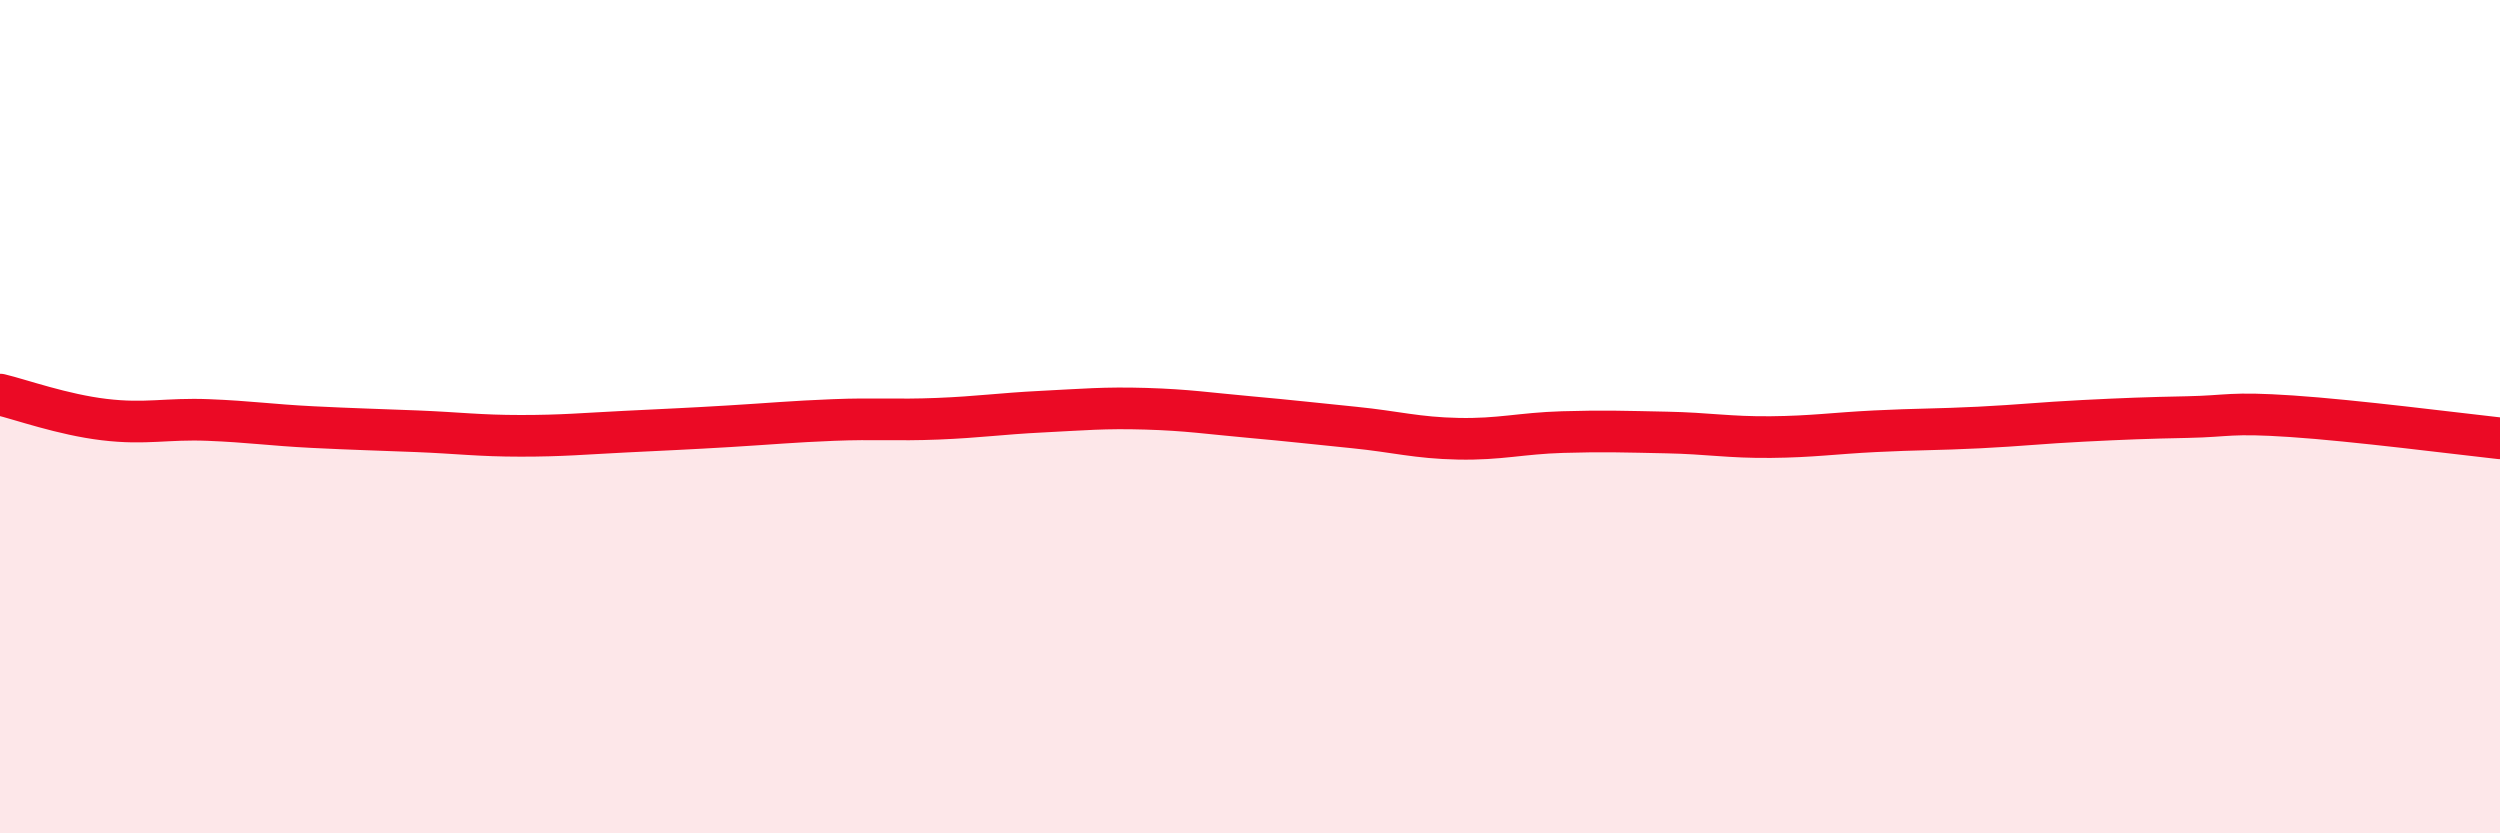
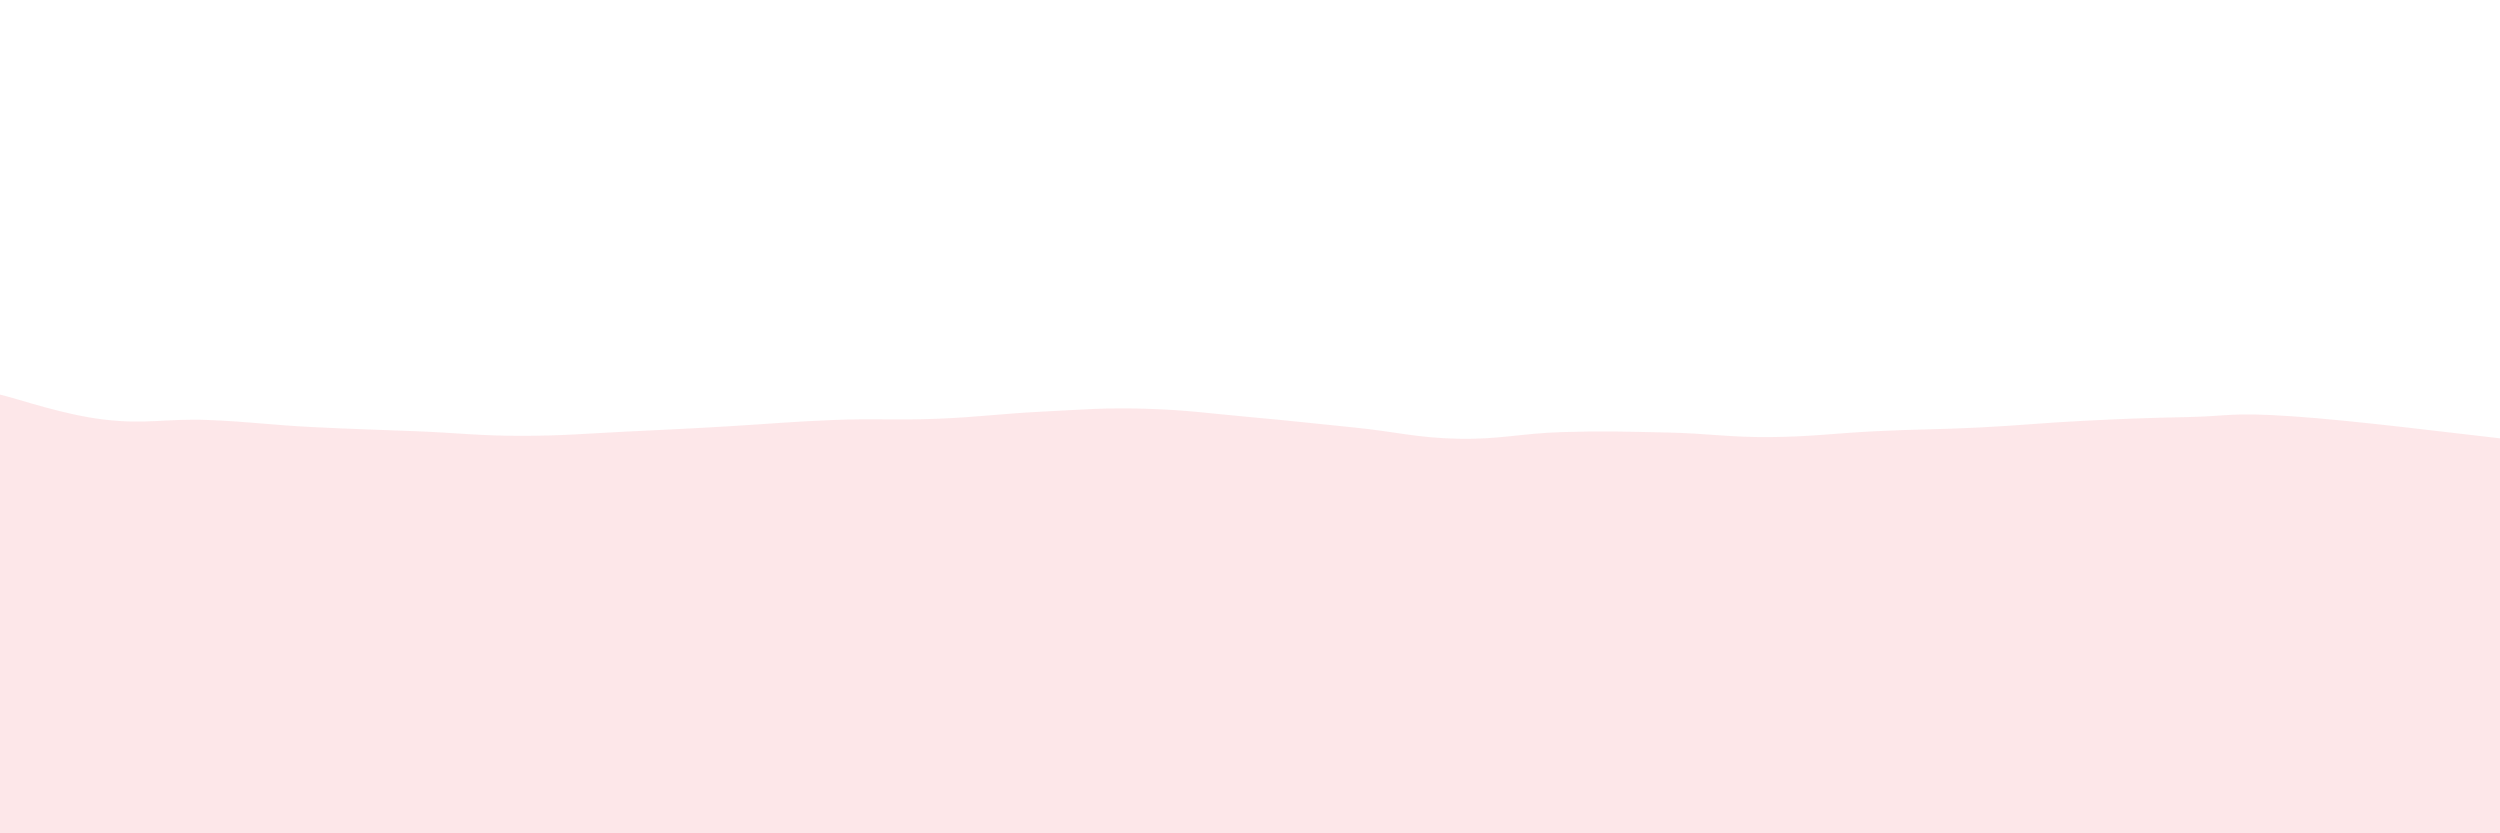
<svg xmlns="http://www.w3.org/2000/svg" width="60" height="20" viewBox="0 0 60 20">
  <path d="M 0,9.47 C 0.5,9.59 1.5,9.95 2.5,10.07 C 3.5,10.19 4,10.04 5,10.08 C 6,10.12 6.5,10.2 7.5,10.25 C 8.5,10.3 9,10.31 10,10.35 C 11,10.39 11.5,10.46 12.5,10.46 C 13.5,10.46 14,10.41 15,10.36 C 16,10.31 16.5,10.29 17.5,10.23 C 18.5,10.17 19,10.12 20,10.08 C 21,10.04 21.5,10.09 22.5,10.05 C 23.5,10.01 24,9.93 25,9.88 C 26,9.83 26.5,9.78 27.5,9.81 C 28.5,9.84 29,9.92 30,10.01 C 31,10.1 31.5,10.16 32.5,10.26 C 33.5,10.36 34,10.51 35,10.53 C 36,10.55 36.5,10.4 37.5,10.37 C 38.5,10.34 39,10.36 40,10.38 C 41,10.4 41.5,10.5 42.5,10.49 C 43.5,10.48 44,10.4 45,10.35 C 46,10.3 46.5,10.31 47.5,10.26 C 48.5,10.21 49,10.15 50,10.1 C 51,10.05 51.5,10.03 52.5,10.01 C 53.5,9.99 53.5,9.89 55,9.99 C 56.5,10.09 59,10.41 60,10.52L60 20L0 20Z" fill="#EB0A25" opacity="0.1" stroke-linecap="round" stroke-linejoin="round" />
-   <path d="M 0,9.47 C 0.5,9.59 1.5,9.95 2.5,10.07 C 3.5,10.19 4,10.04 5,10.08 C 6,10.12 6.5,10.2 7.5,10.25 C 8.5,10.3 9,10.31 10,10.35 C 11,10.39 11.5,10.46 12.5,10.46 C 13.5,10.46 14,10.41 15,10.36 C 16,10.31 16.5,10.29 17.5,10.23 C 18.5,10.17 19,10.12 20,10.08 C 21,10.04 21.5,10.09 22.5,10.05 C 23.5,10.01 24,9.93 25,9.88 C 26,9.83 26.5,9.78 27.5,9.81 C 28.5,9.84 29,9.92 30,10.01 C 31,10.1 31.5,10.16 32.5,10.26 C 33.5,10.36 34,10.51 35,10.53 C 36,10.55 36.5,10.4 37.5,10.37 C 38.5,10.34 39,10.36 40,10.38 C 41,10.4 41.5,10.5 42.5,10.49 C 43.5,10.48 44,10.4 45,10.35 C 46,10.3 46.5,10.31 47.5,10.26 C 48.5,10.21 49,10.15 50,10.1 C 51,10.05 51.5,10.03 52.5,10.01 C 53.5,9.99 53.5,9.89 55,9.99 C 56.5,10.09 59,10.41 60,10.52" stroke="#EB0A25" stroke-width="1" fill="none" stroke-linecap="round" stroke-linejoin="round" />
</svg>